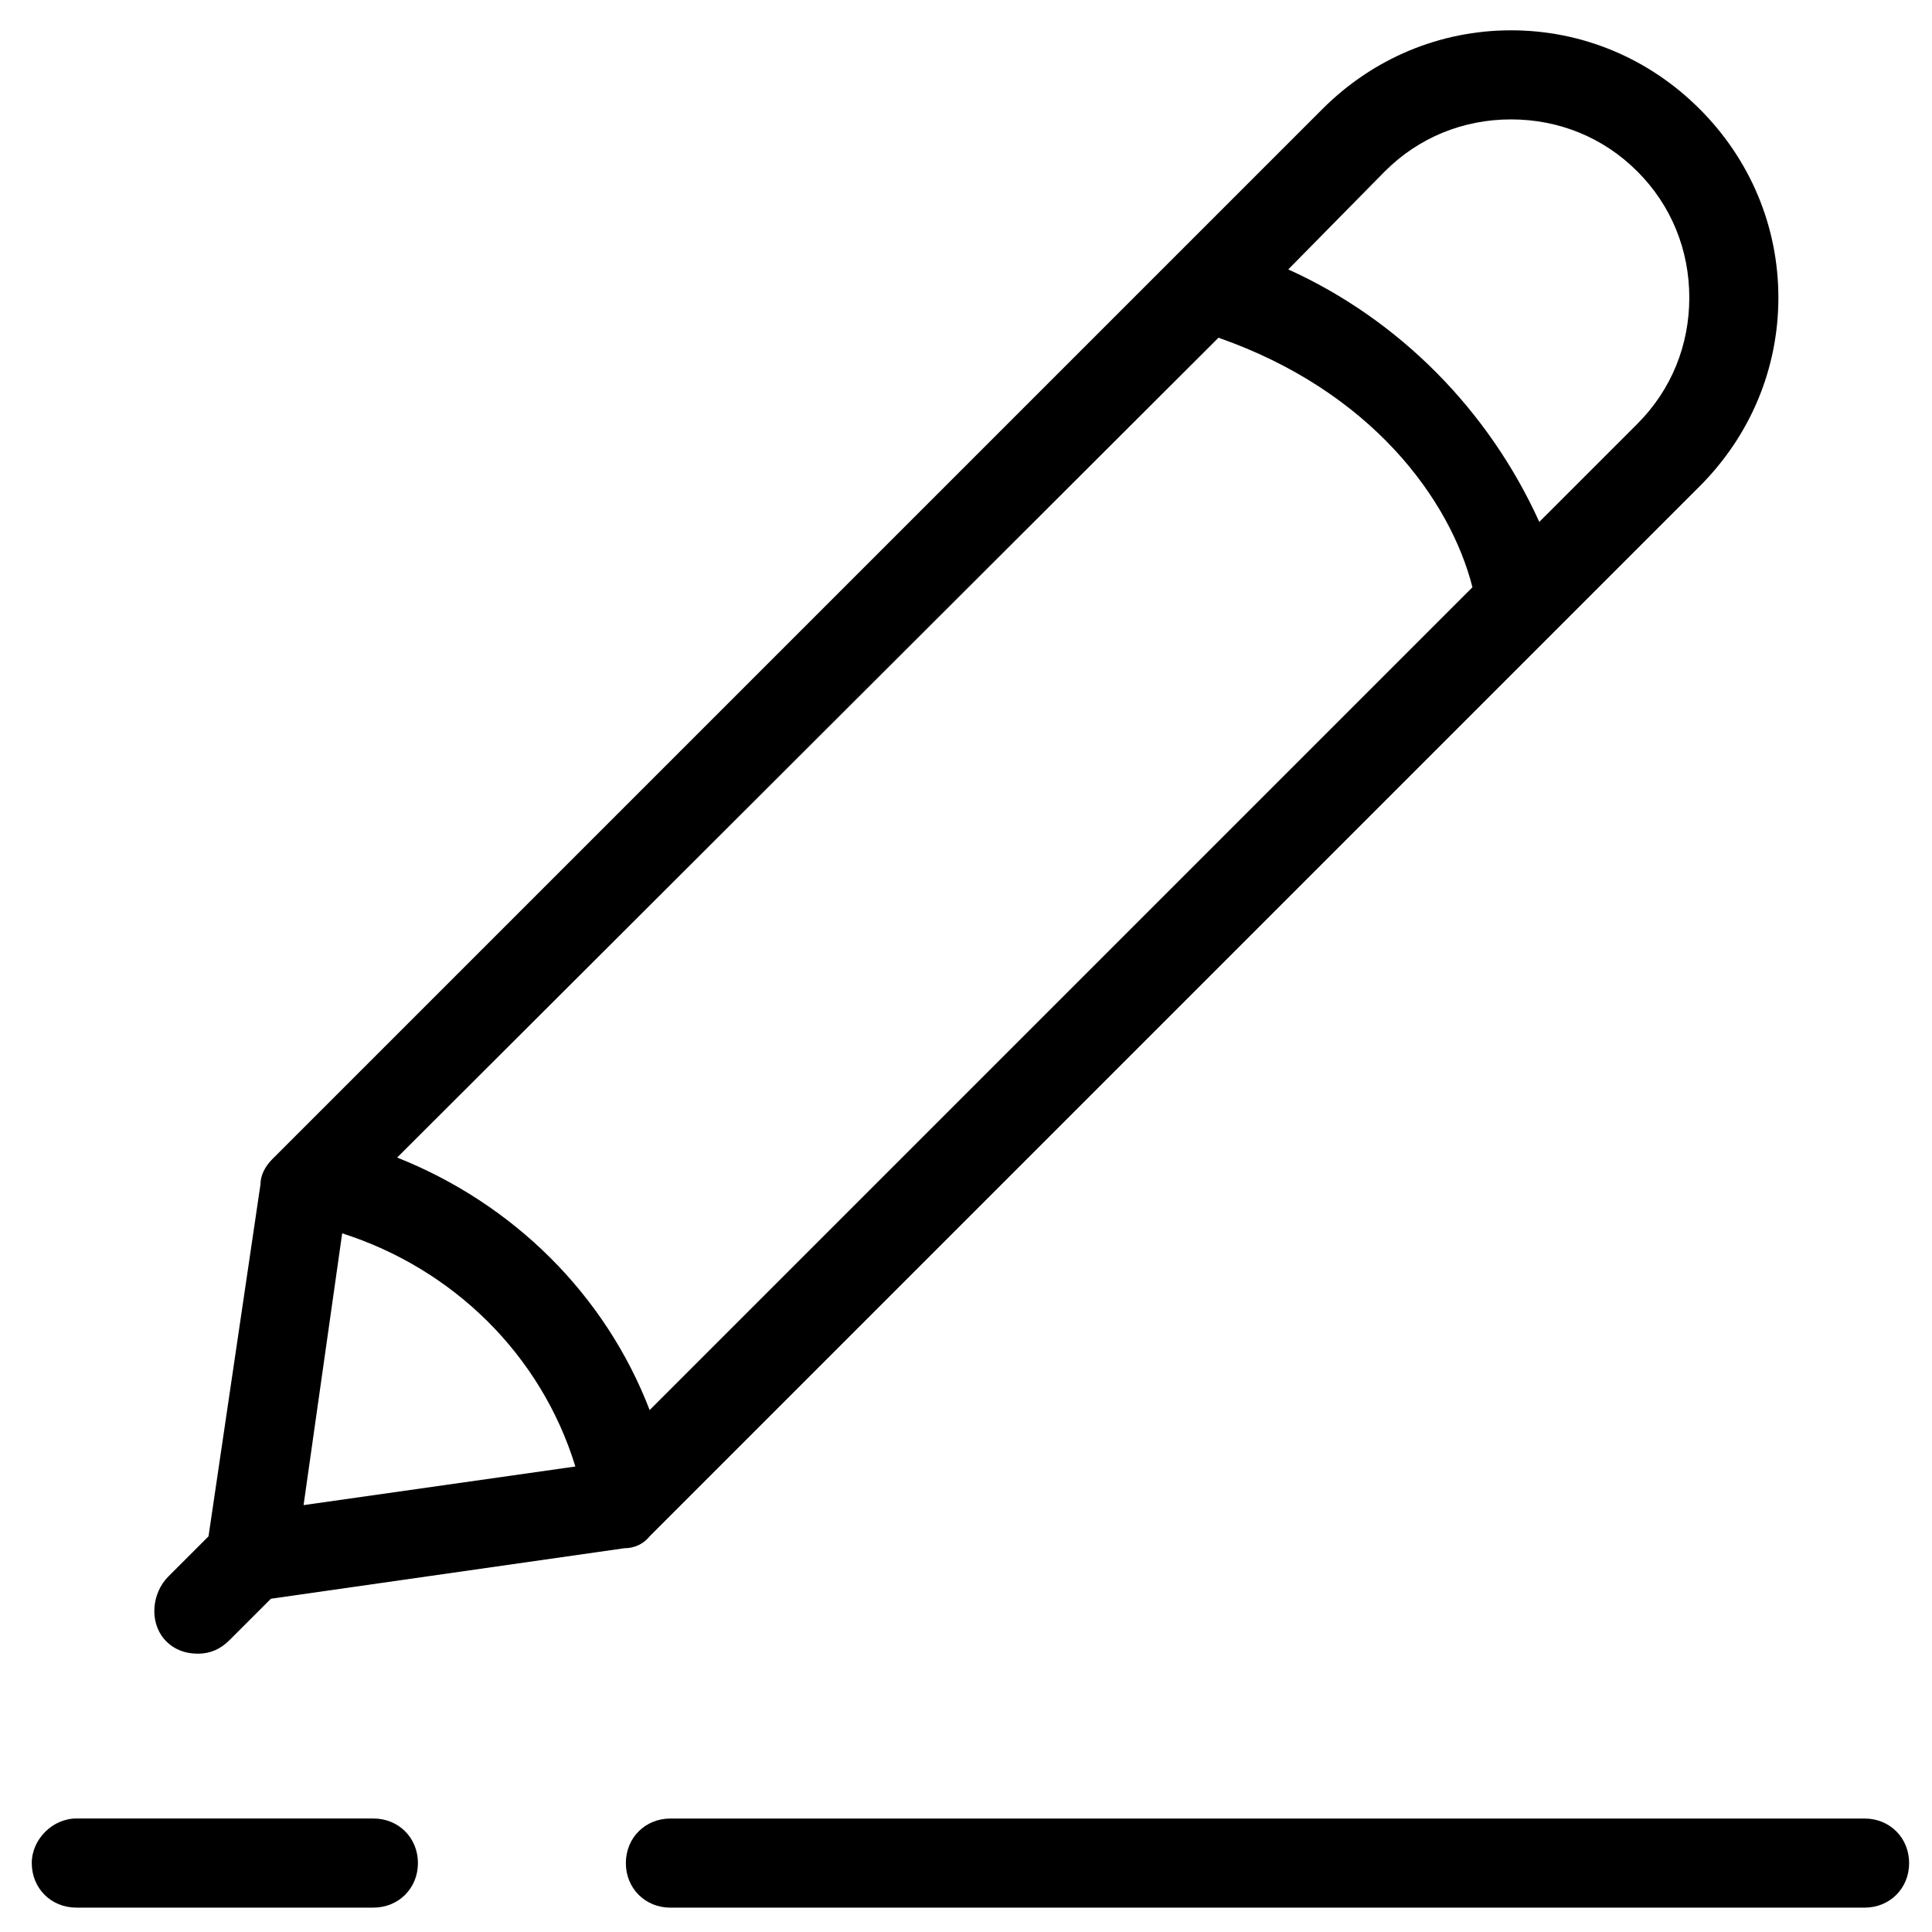
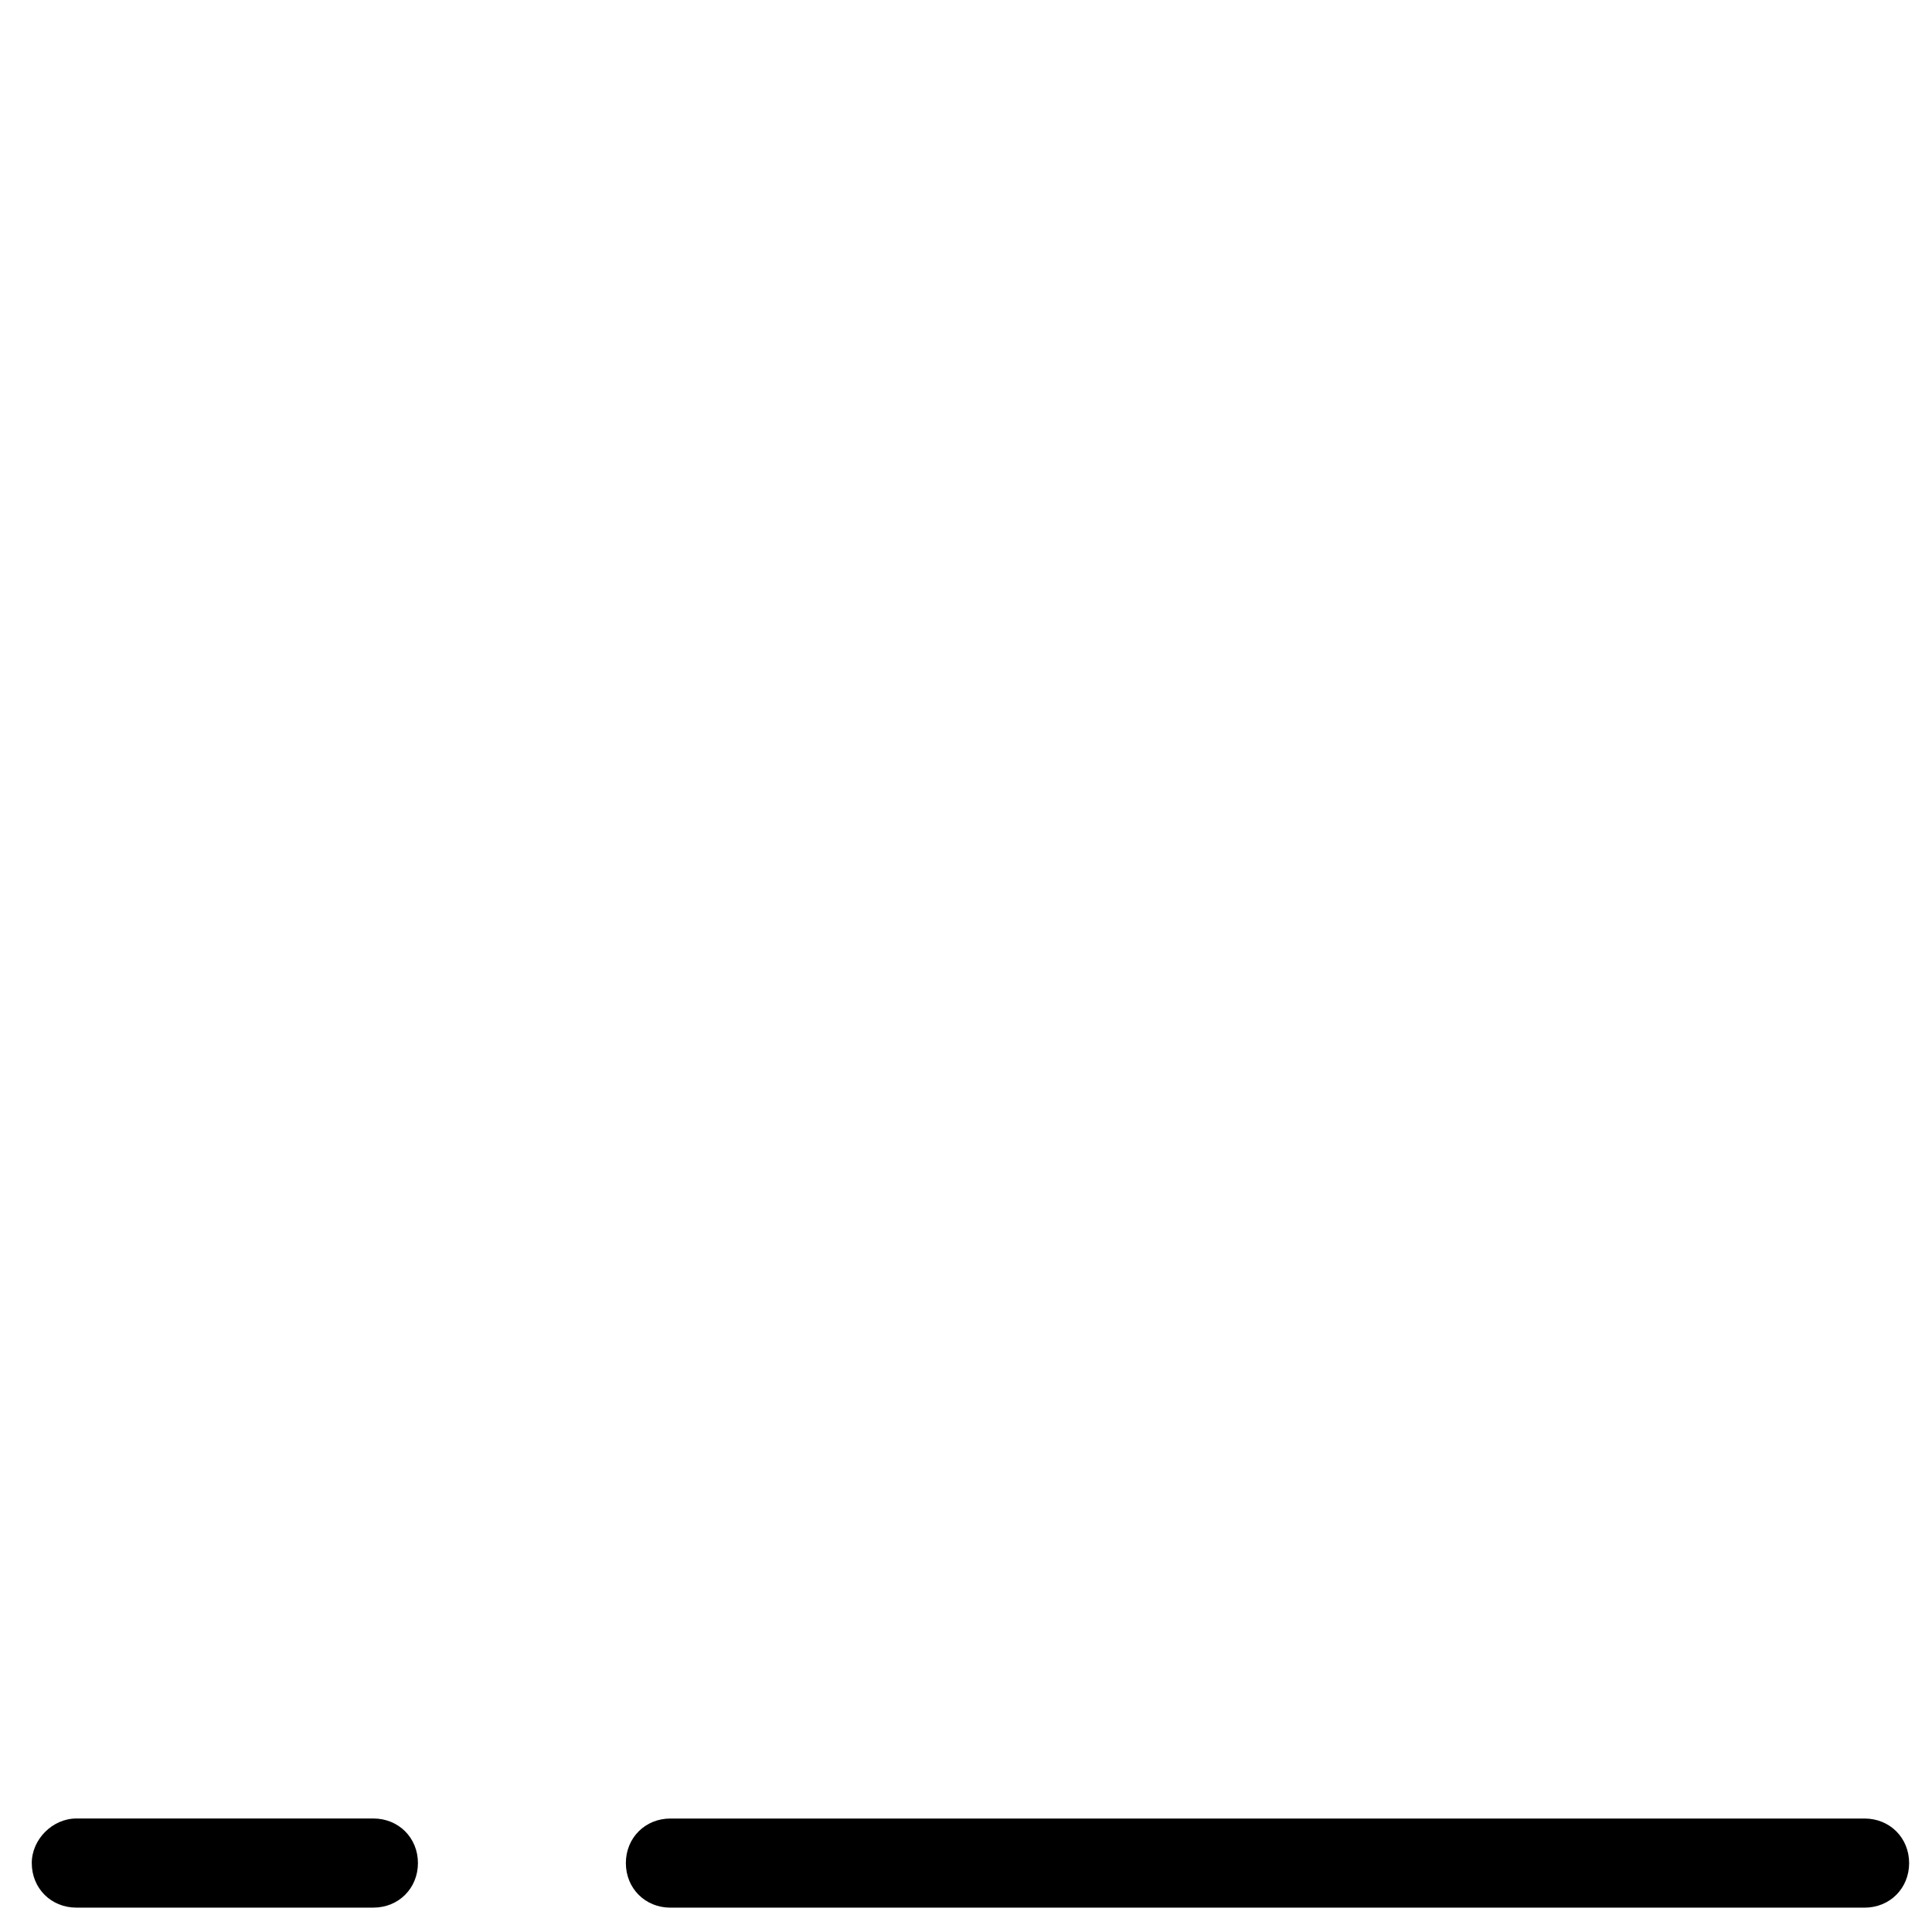
<svg xmlns="http://www.w3.org/2000/svg" fill="#000000" width="800px" height="800px" version="1.1" viewBox="144 144 512 512">
  <g>
    <path d="m638.13 625.93h-316.46c-6.691 0-11.809 5.117-11.809 11.809s5.117 11.809 11.809 11.809h316.46c6.691 0 11.809-5.117 11.809-11.809-0.004-6.691-5.117-11.809-11.809-11.809z" />
    <path d="m152.42 637.73c0 6.691 5.117 11.809 11.809 11.809h78.719c6.691 0 11.809-5.117 11.809-11.809s-5.117-11.809-11.809-11.809h-78.719c-6.297 0-11.809 5.512-11.809 11.809z" />
-     <path d="m316.16 551.14 278.27-278.27c13.383-13.383 20.859-31.094 20.859-49.988 0-18.895-7.477-36.605-20.859-49.988-13.379-13.383-31.09-20.859-49.984-20.859-18.891 0-36.605 7.477-49.988 20.859l-278.28 278.28c-1.969 1.969-3.148 4.328-3.148 6.691l-13.773 93.281-10.629 10.629c-4.328 4.328-5.117 11.809-1.18 16.531 2.363 2.754 5.512 3.938 9.055 3.938 3.148 0 5.902-1.18 8.266-3.543l11.02-11.02 93.676-13.383c2.758-0.004 5.117-1.184 6.691-3.152zm194.83-361.72c9.055-9.055 20.859-13.777 33.457-13.777 12.594 0 24.402 4.723 33.457 13.777s13.777 20.859 13.777 33.457c0 12.594-4.723 24.402-13.777 33.457l-25.977 25.977c-13.383-29.52-37-53.531-66.52-66.914zm-44.082 44.082c40.539 14.168 61.402 42.902 67.305 66.125l-218.05 218.05c-11.809-30.699-36.211-54.711-66.914-66.914zm-242.46 309.37 10.234-72.027c29.52 9.445 52.742 32.273 61.797 61.797z" />
  </g>
</svg>